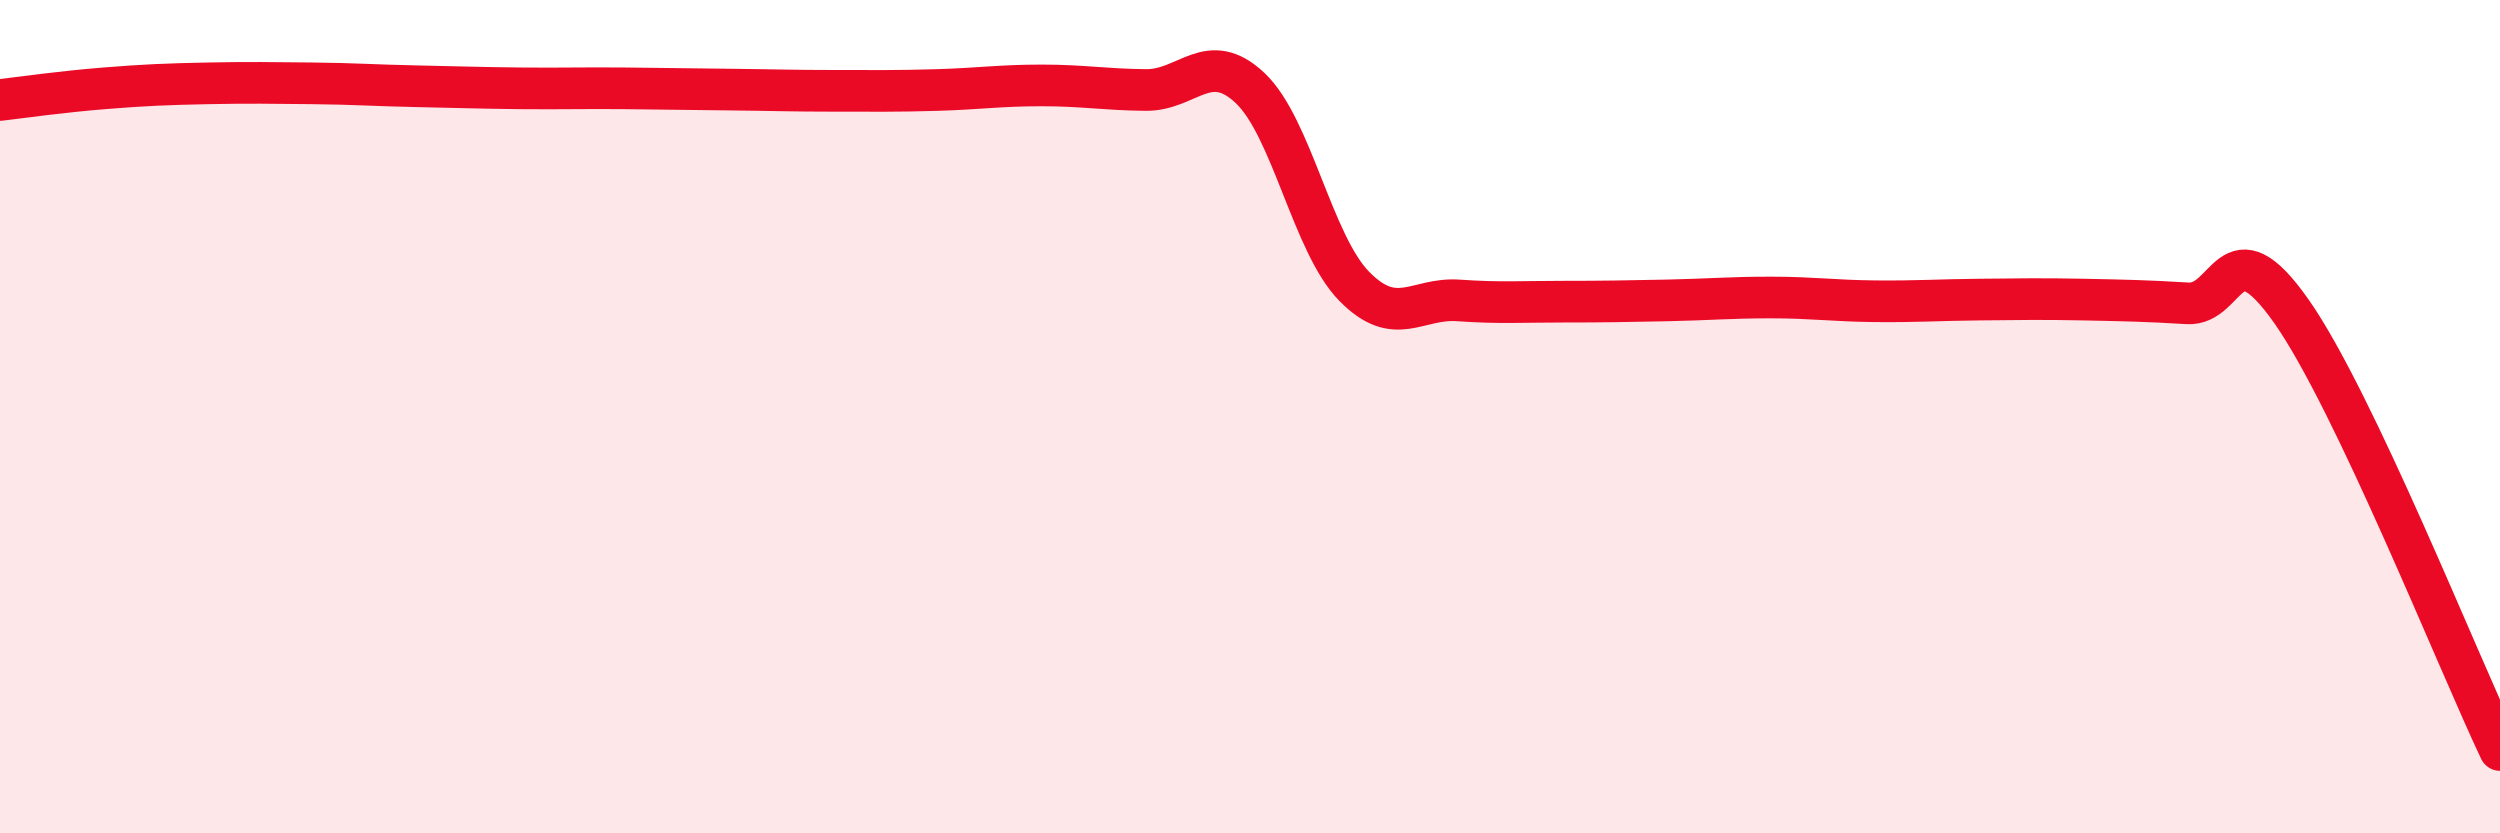
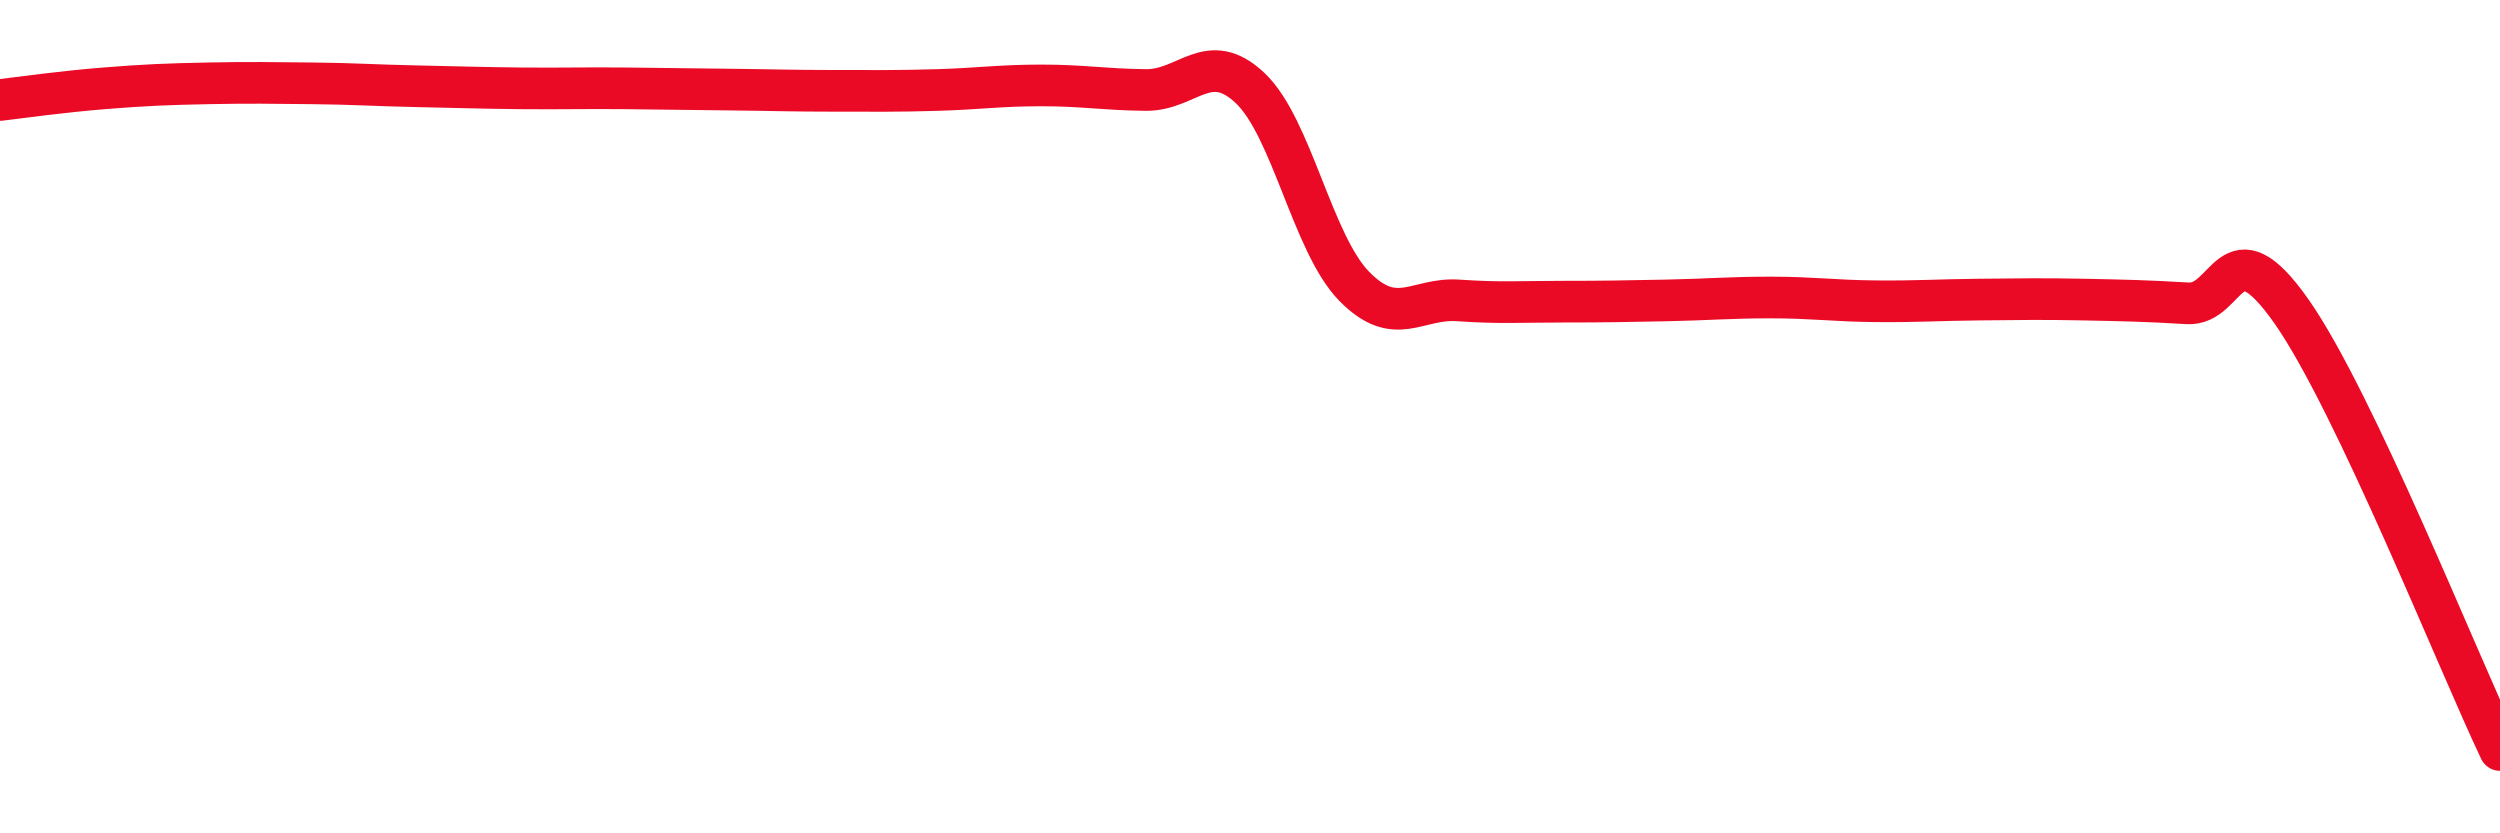
<svg xmlns="http://www.w3.org/2000/svg" width="60" height="20" viewBox="0 0 60 20">
-   <path d="M 0,2.4 C 0.5,2.34 1.5,2.2 2.5,2.12 C 3.5,2.04 4,2.02 5,2 C 6,1.98 6.5,1.99 7.5,2 C 8.5,2.01 9,2.05 10,2.07 C 11,2.09 11.5,2.11 12.5,2.12 C 13.5,2.13 14,2.11 15,2.12 C 16,2.13 16.5,2.14 17.5,2.15 C 18.5,2.16 19,2.18 20,2.18 C 21,2.18 21.5,2.19 22.5,2.16 C 23.5,2.13 24,2.05 25,2.05 C 26,2.05 26.5,2.15 27.5,2.16 C 28.5,2.17 29,1.17 30,2.11 C 31,3.05 31.5,5.85 32.5,6.87 C 33.5,7.89 34,7.14 35,7.21 C 36,7.28 36.5,7.24 37.5,7.24 C 38.5,7.24 39,7.23 40,7.21 C 41,7.19 41.5,7.14 42.5,7.14 C 43.5,7.14 44,7.22 45,7.23 C 46,7.24 46.5,7.2 47.5,7.19 C 48.5,7.18 49,7.17 50,7.19 C 51,7.21 51.5,7.22 52.5,7.28 C 53.5,7.34 53.5,5.34 55,7.48 C 56.5,9.62 59,15.9 60,18L60 20L0 20Z" fill="#EB0A25" opacity="0.1" stroke-linecap="round" stroke-linejoin="round" />
  <path d="M 0,2.4 C 0.5,2.34 1.5,2.2 2.5,2.12 C 3.5,2.04 4,2.02 5,2 C 6,1.98 6.5,1.99 7.5,2 C 8.5,2.01 9,2.05 10,2.07 C 11,2.09 11.5,2.11 12.5,2.12 C 13.5,2.13 14,2.11 15,2.12 C 16,2.13 16.5,2.14 17.5,2.15 C 18.5,2.16 19,2.18 20,2.18 C 21,2.18 21.5,2.19 22.5,2.16 C 23.5,2.13 24,2.05 25,2.05 C 26,2.05 26.5,2.15 27.5,2.16 C 28.5,2.17 29,1.17 30,2.11 C 31,3.05 31.5,5.85 32.5,6.87 C 33.5,7.89 34,7.14 35,7.21 C 36,7.28 36.5,7.24 37.5,7.24 C 38.5,7.24 39,7.23 40,7.21 C 41,7.19 41.5,7.14 42.5,7.14 C 43.5,7.14 44,7.22 45,7.23 C 46,7.24 46.5,7.2 47.5,7.19 C 48.5,7.18 49,7.17 50,7.19 C 51,7.21 51.5,7.22 52.5,7.28 C 53.5,7.34 53.5,5.34 55,7.48 C 56.5,9.62 59,15.9 60,18" stroke="#EB0A25" stroke-width="1" fill="none" stroke-linecap="round" stroke-linejoin="round" />
</svg>